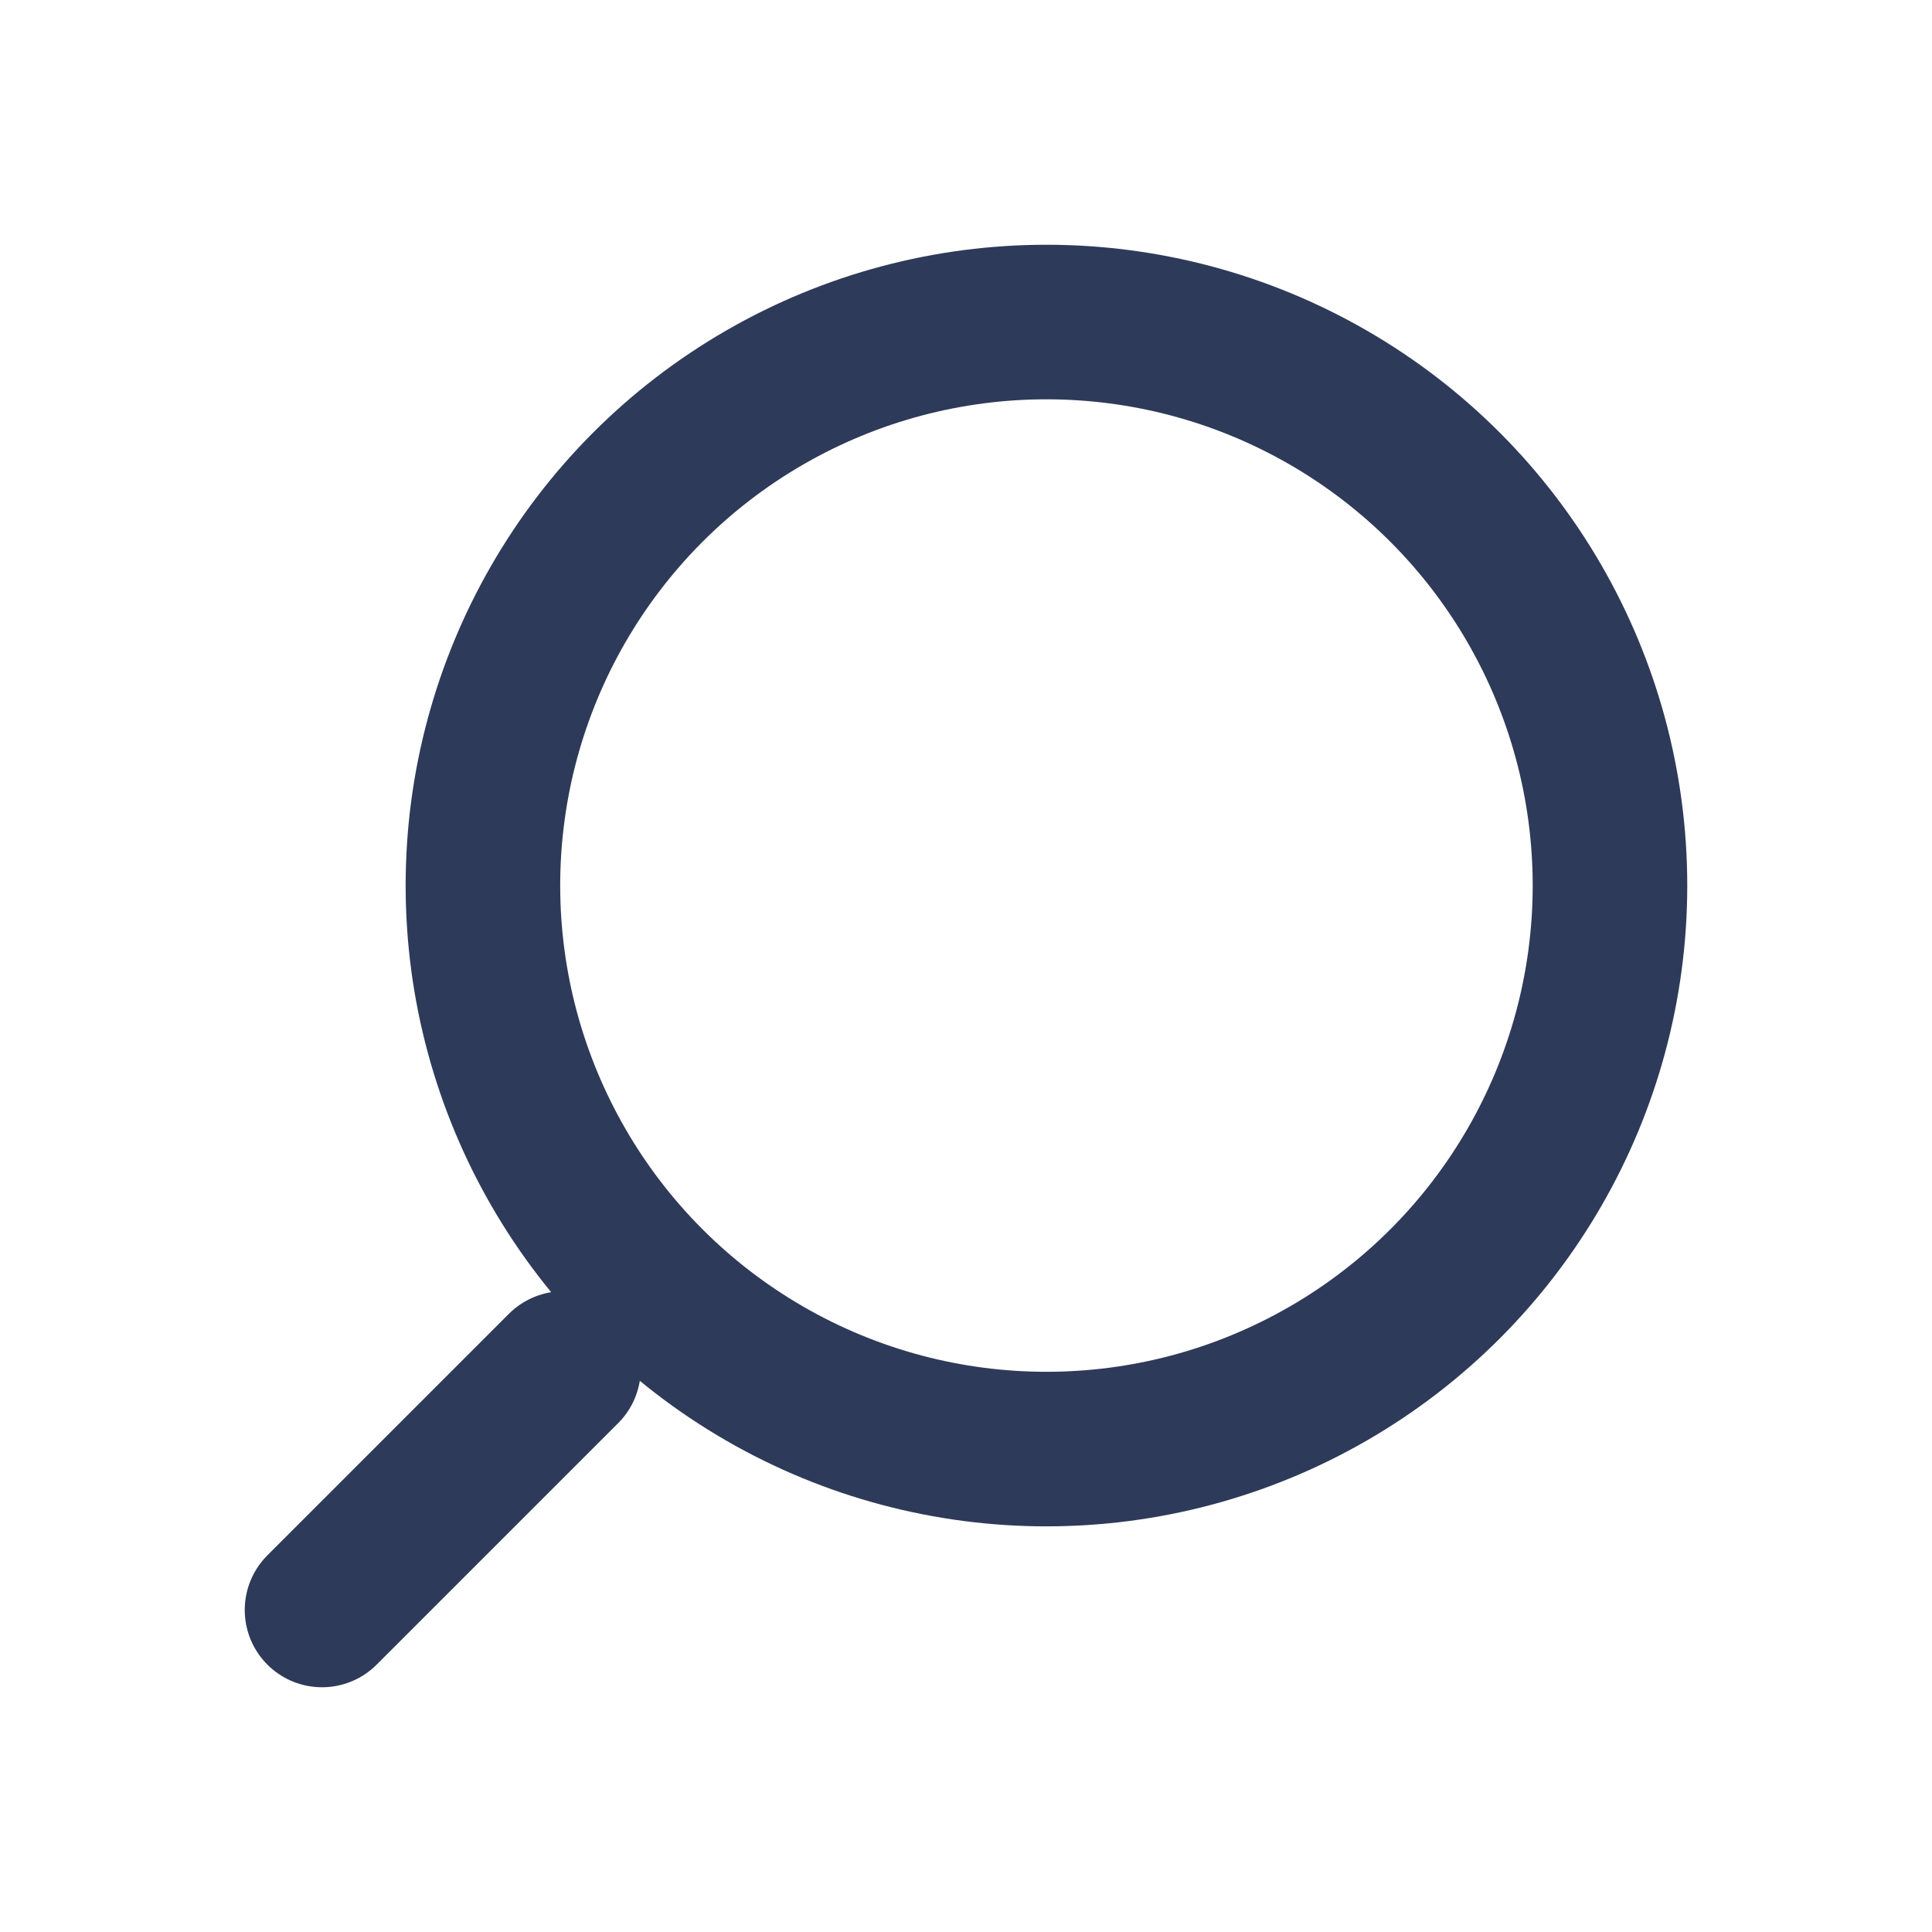
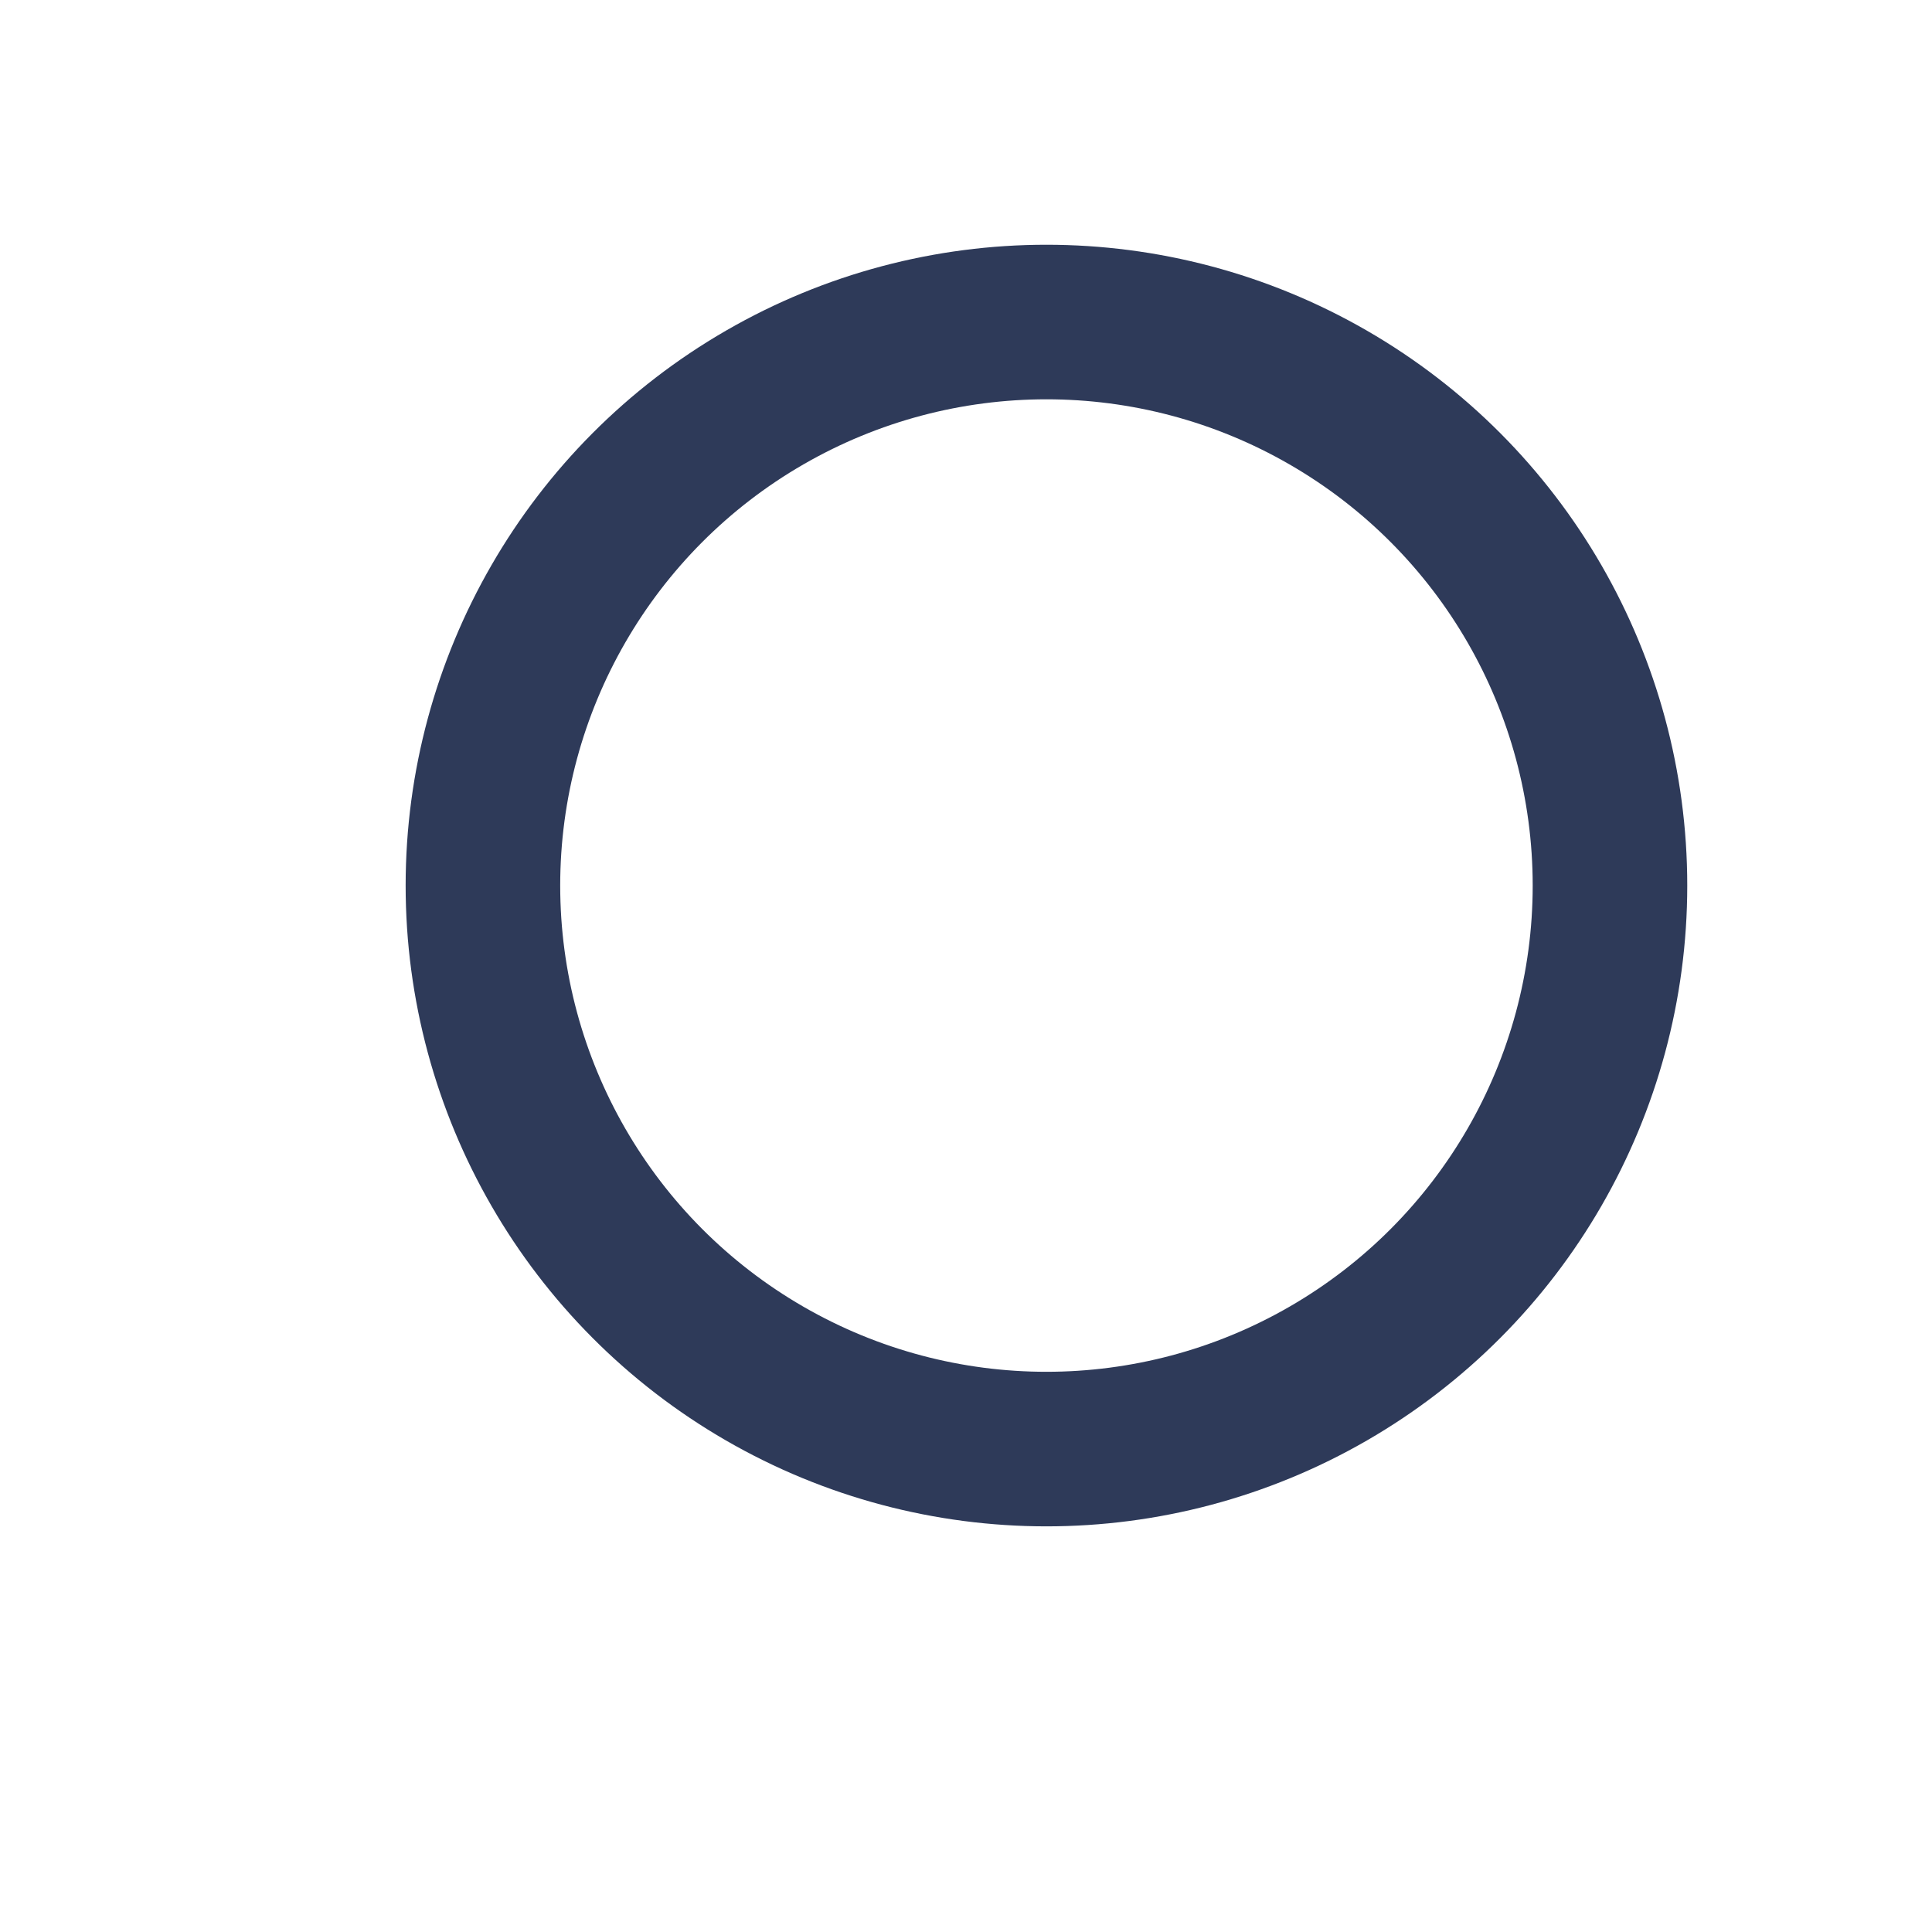
<svg xmlns="http://www.w3.org/2000/svg" width="25" height="25" viewBox="0 0 25 25" fill="none">
  <g id="Search_alt">
    <circle id="Ellipse 65" cx="7.292" cy="7.292" r="7.292" transform="matrix(-1 0 0 1 20.833 4.167)" stroke="#2E3A59" stroke-width="2" />
-     <path id="Vector 109" d="M4.167 20.833L7.292 17.708" stroke="#2E3A59" stroke-width="2" stroke-linecap="round" />
  </g>
</svg>